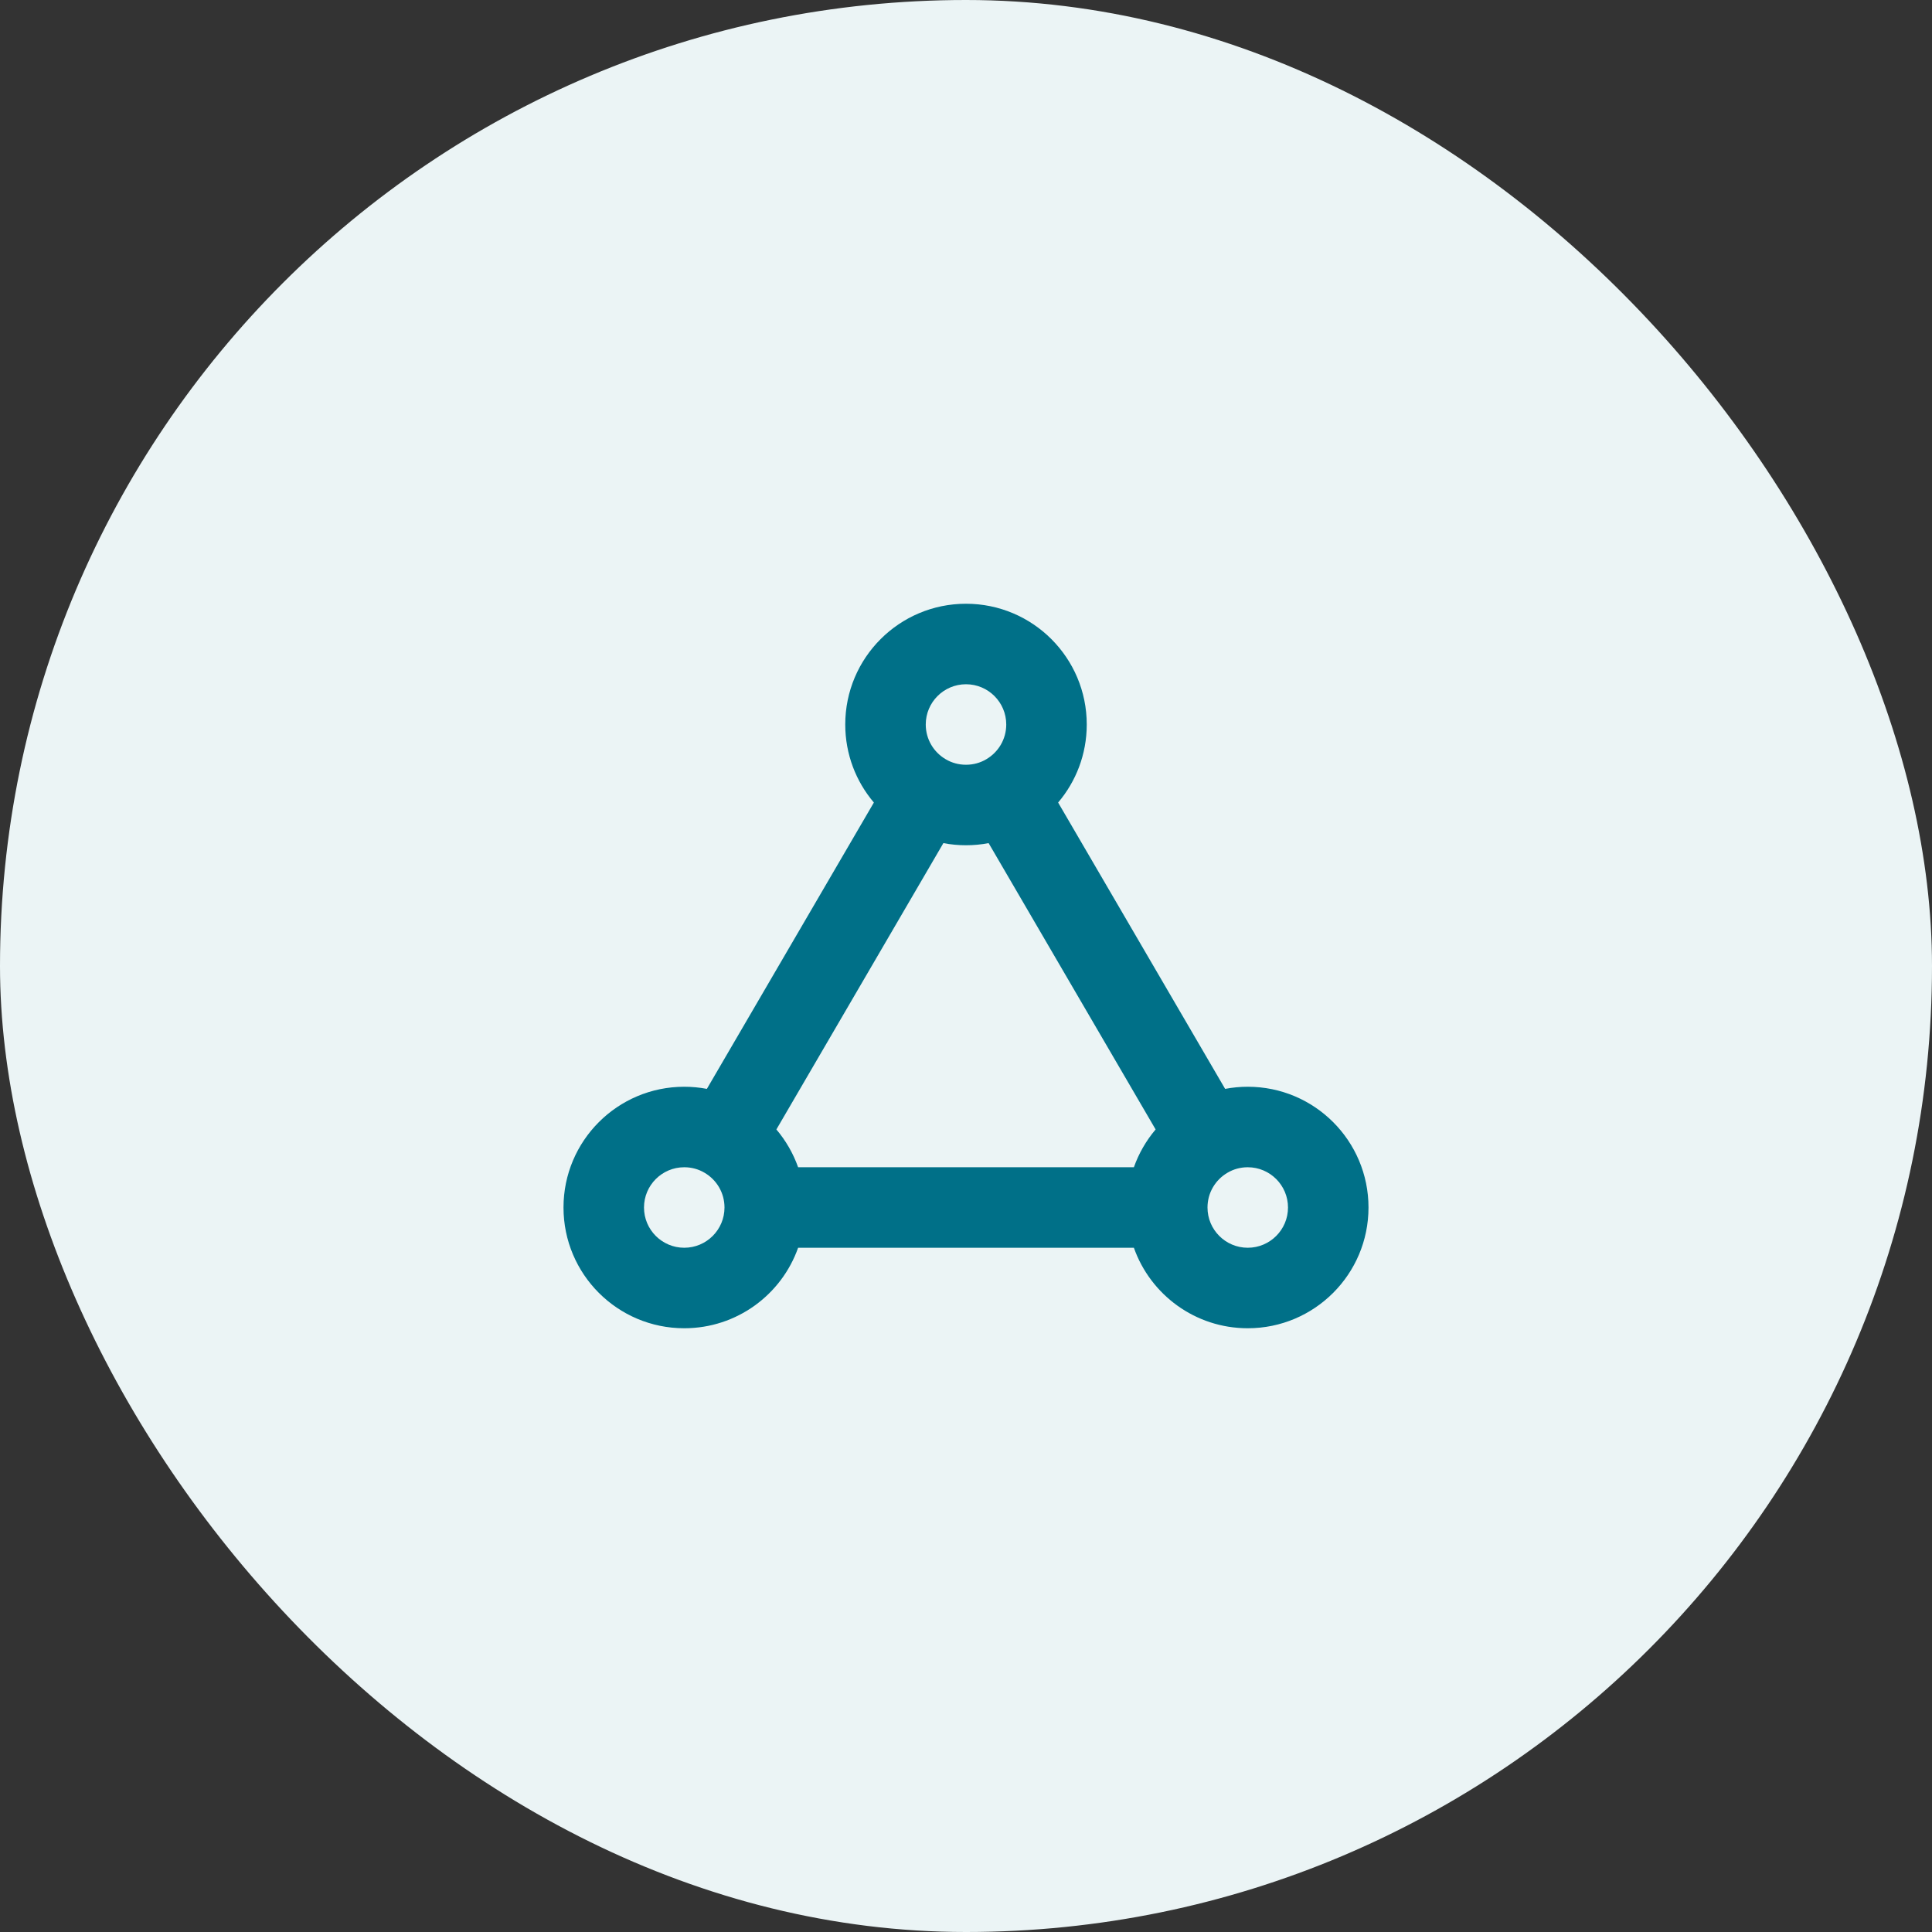
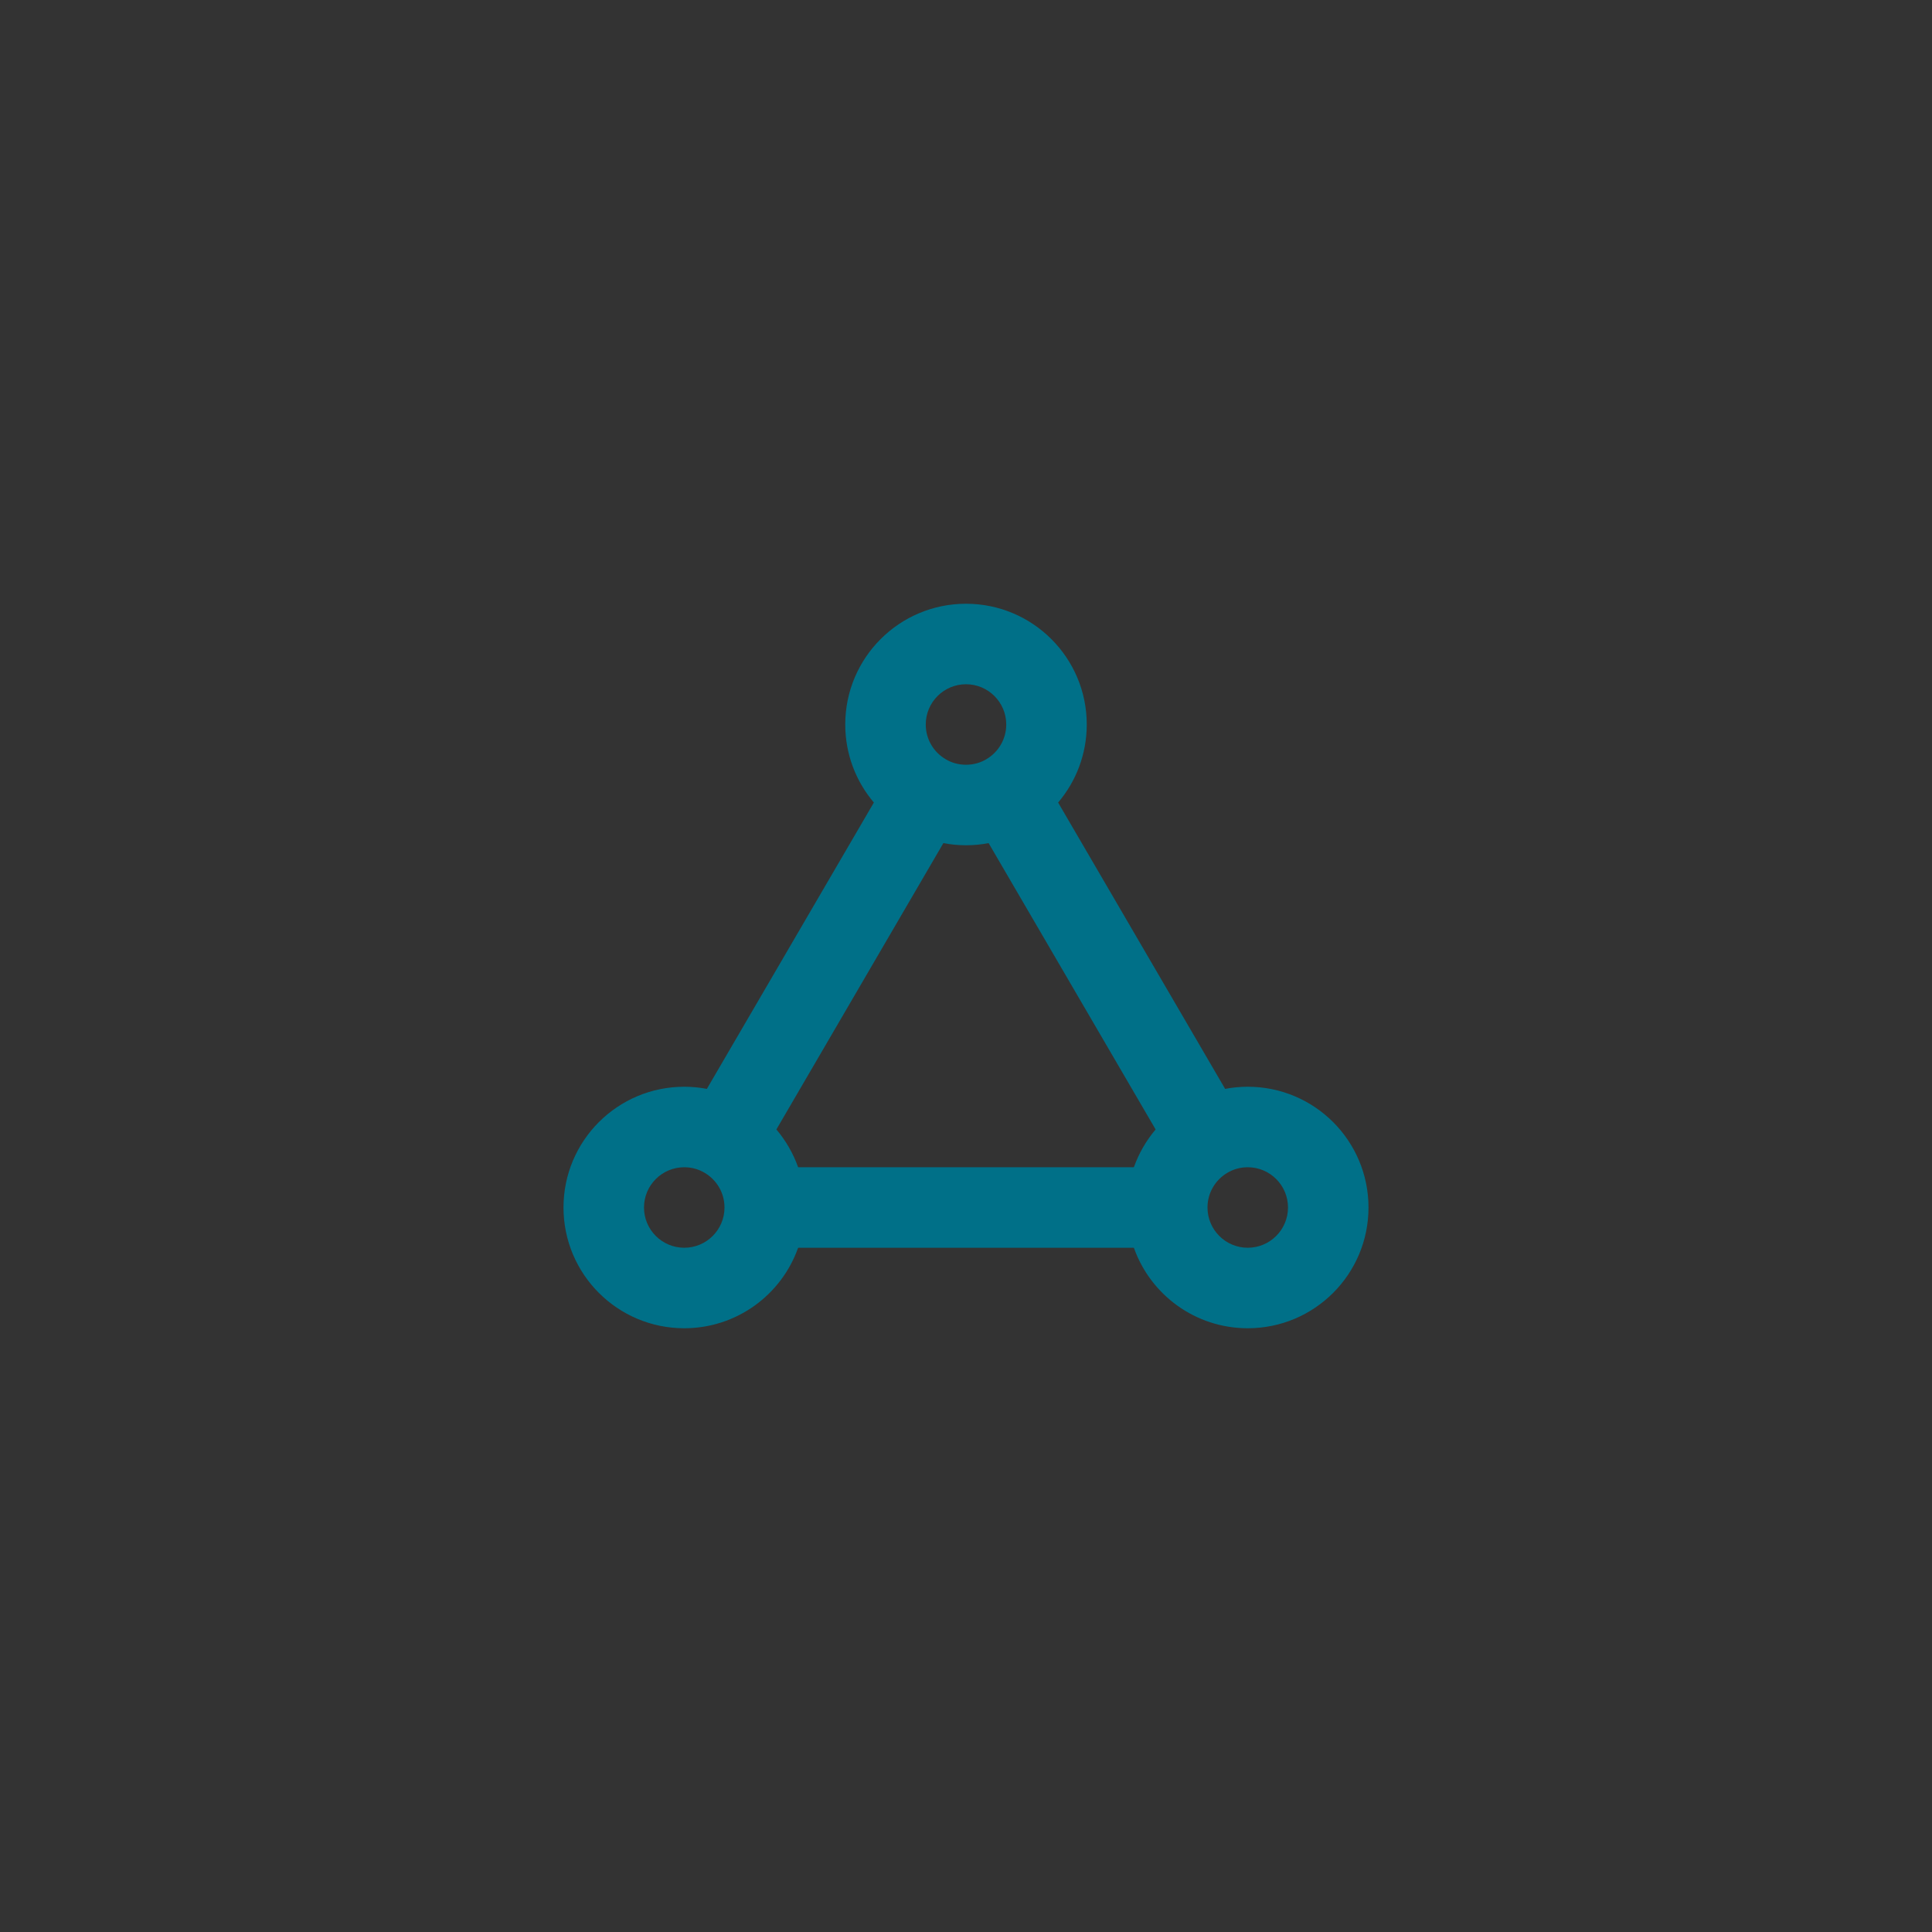
<svg xmlns="http://www.w3.org/2000/svg" width="48" height="48" viewBox="0 0 48 48" fill="none">
  <rect x="0" y="0" width="48" height="48" fill="#333333" stroke="none" />
-   <rect width="48" height="48" rx="24" fill="#EBF4F5" />
  <path fill-rule="evenodd" clip-rule="evenodd" d="M34 30C34 28.343 32.657 27 31 27C30.808 27 30.621 27.018 30.438 27.053L26.289 19.939C26.732 19.417 27 18.74 27 18C27 16.343 25.657 15 24 15C22.343 15 21 16.343 21 18C21 18.74 21.268 19.417 21.711 19.939L17.562 27.053C17.379 27.018 17.192 27 17 27C15.343 27 14 28.343 14 30C14 31.657 15.343 33 17 33C18.306 33 19.418 32.165 19.829 31H28.171C28.582 32.165 29.694 33 31 33C32.657 33 34 31.657 34 30ZM28.171 29C28.294 28.653 28.478 28.336 28.711 28.061L24.562 20.947C24.379 20.982 24.192 21 24 21C23.808 21 23.621 20.982 23.438 20.947L19.289 28.061C19.522 28.336 19.706 28.653 19.829 29H28.171ZM31 29C31.552 29 32 29.448 32 30C32 30.552 31.552 31 31 31C30.448 31 30 30.552 30 30C30 29.633 30.197 29.311 30.497 29.136C30.644 29.049 30.815 29 31 29ZM24 17C24.552 17 25 17.448 25 18C25 18.367 24.803 18.689 24.503 18.864C24.356 18.951 24.185 19 24 19C23.815 19 23.644 18.951 23.497 18.864C23.197 18.689 23 18.367 23 18C23 17.448 23.448 17 24 17ZM17.503 29.136C17.803 29.311 18 29.633 18 30C18 30.552 17.552 31 17 31C16.448 31 16 30.552 16 30C16 29.448 16.448 29 17 29C17.185 29 17.356 29.049 17.503 29.136Z" fill="#007088" />
</svg>